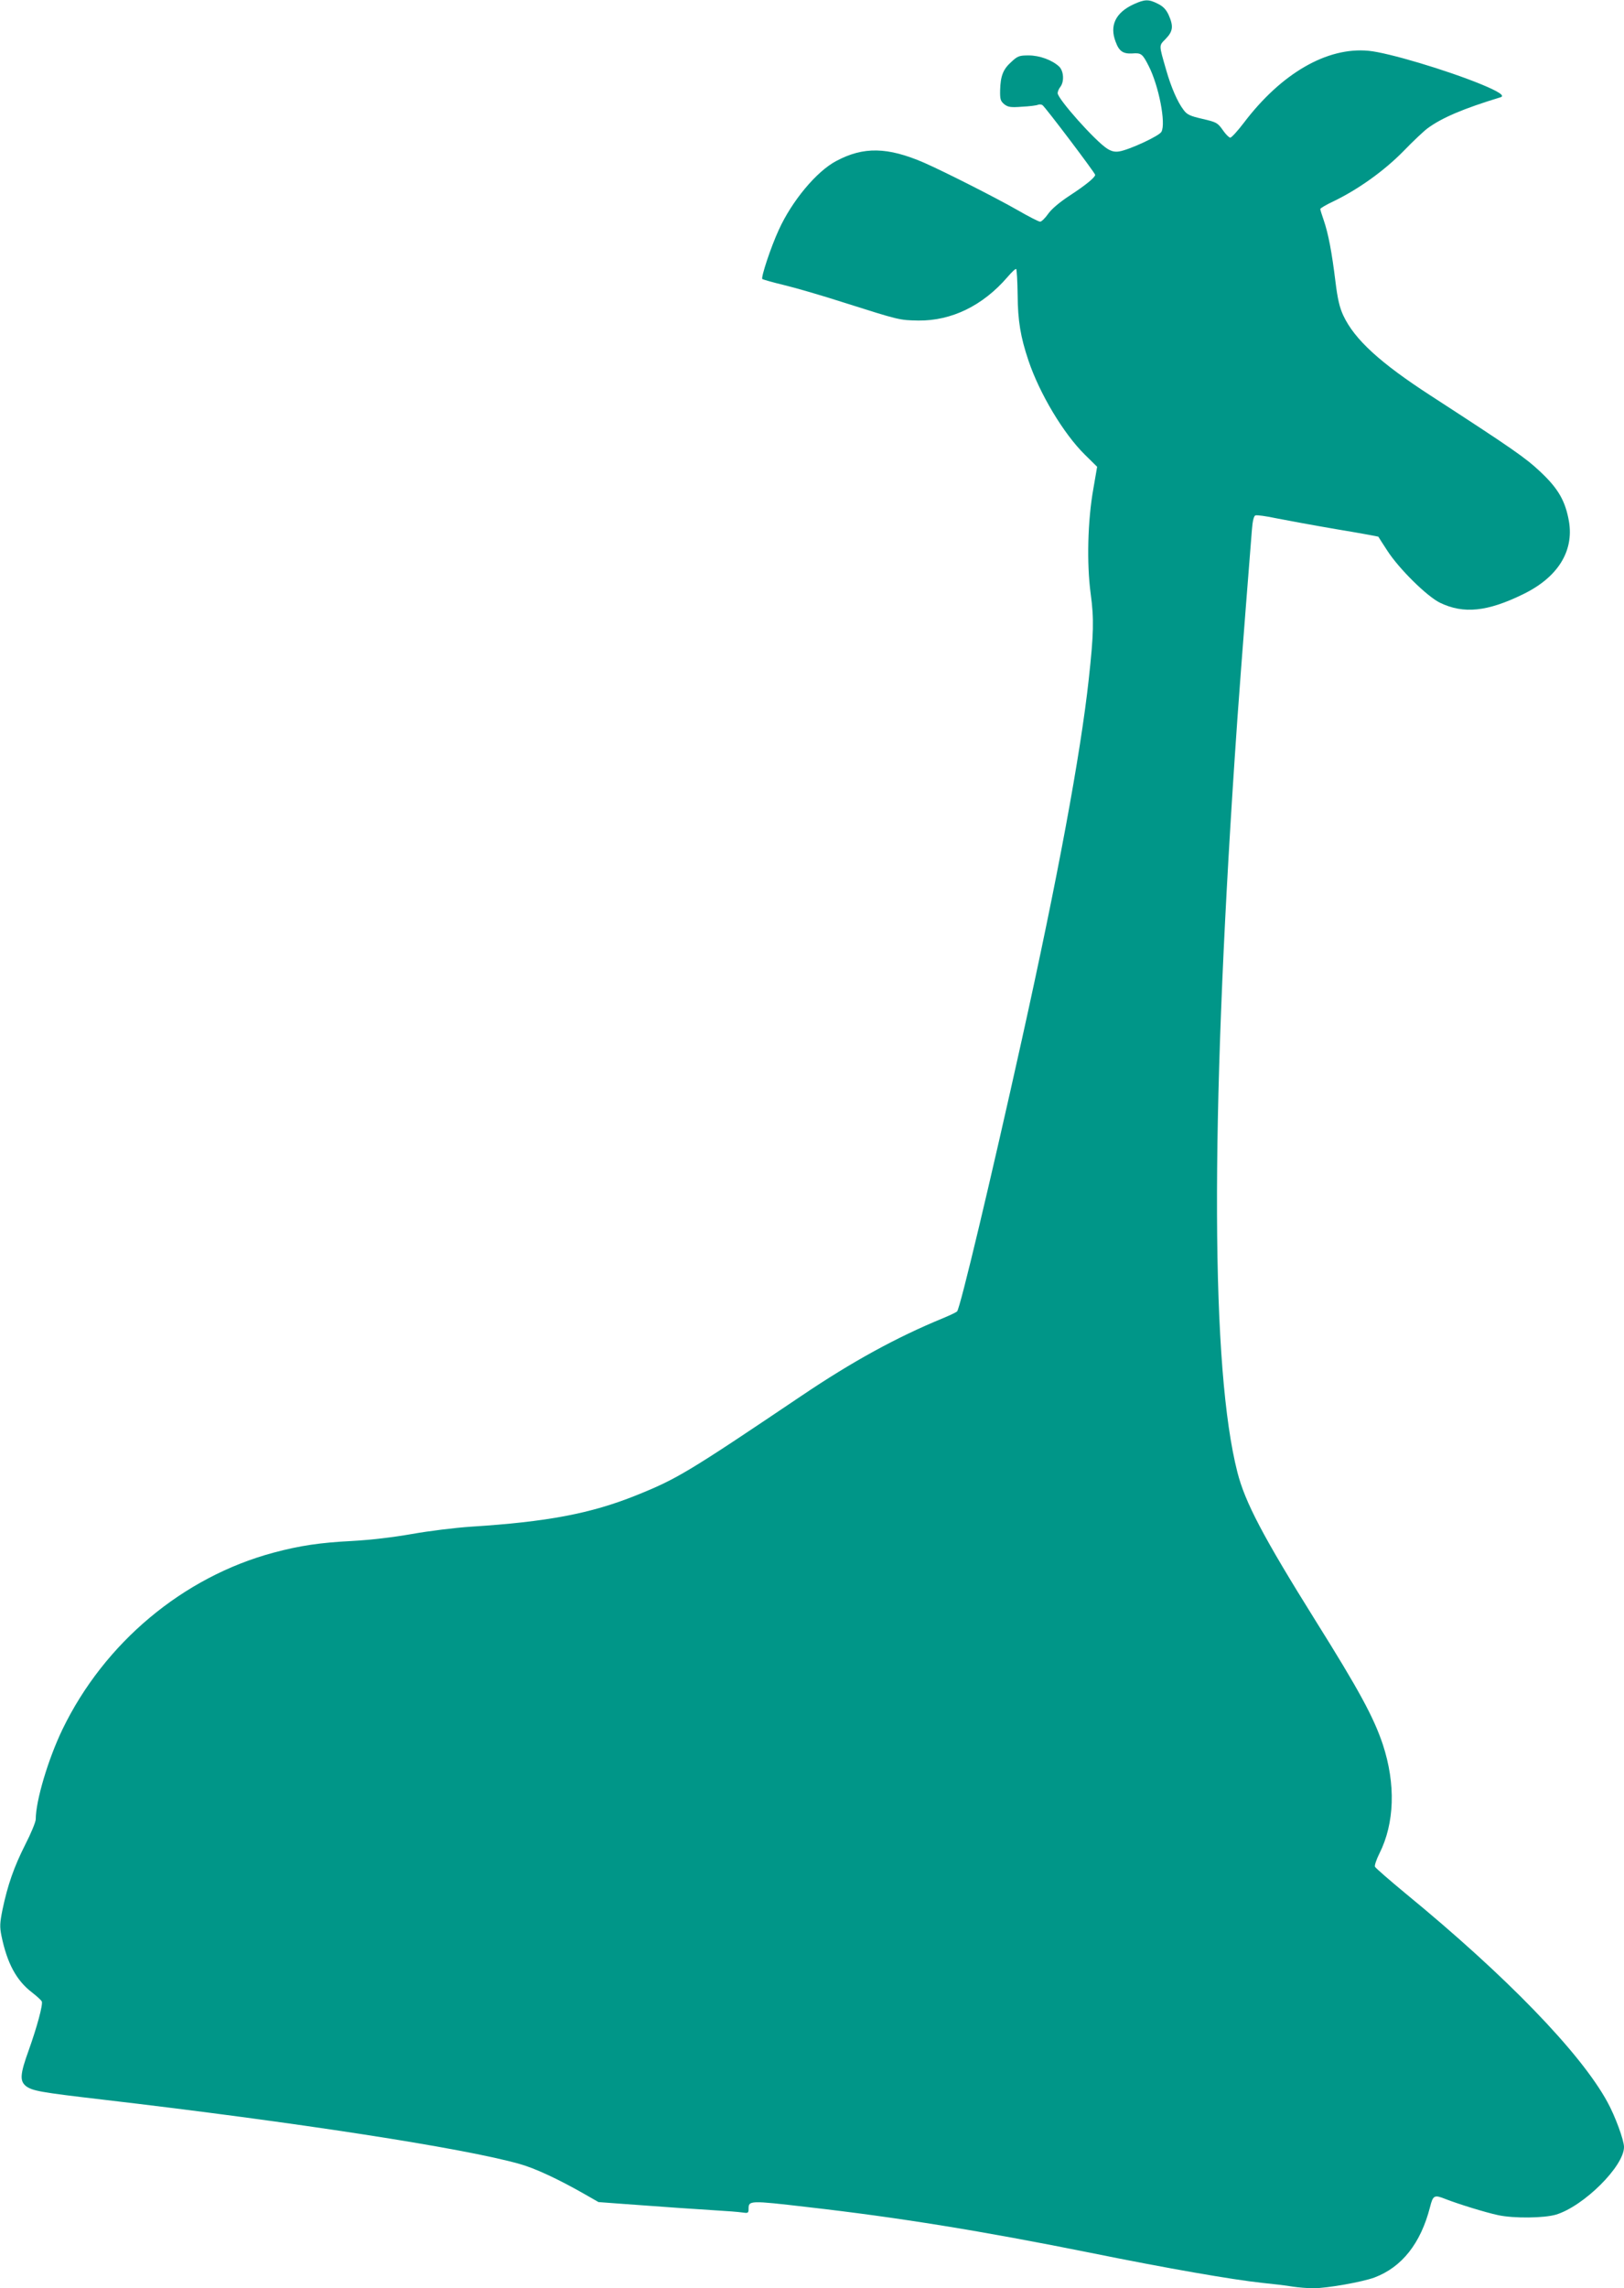
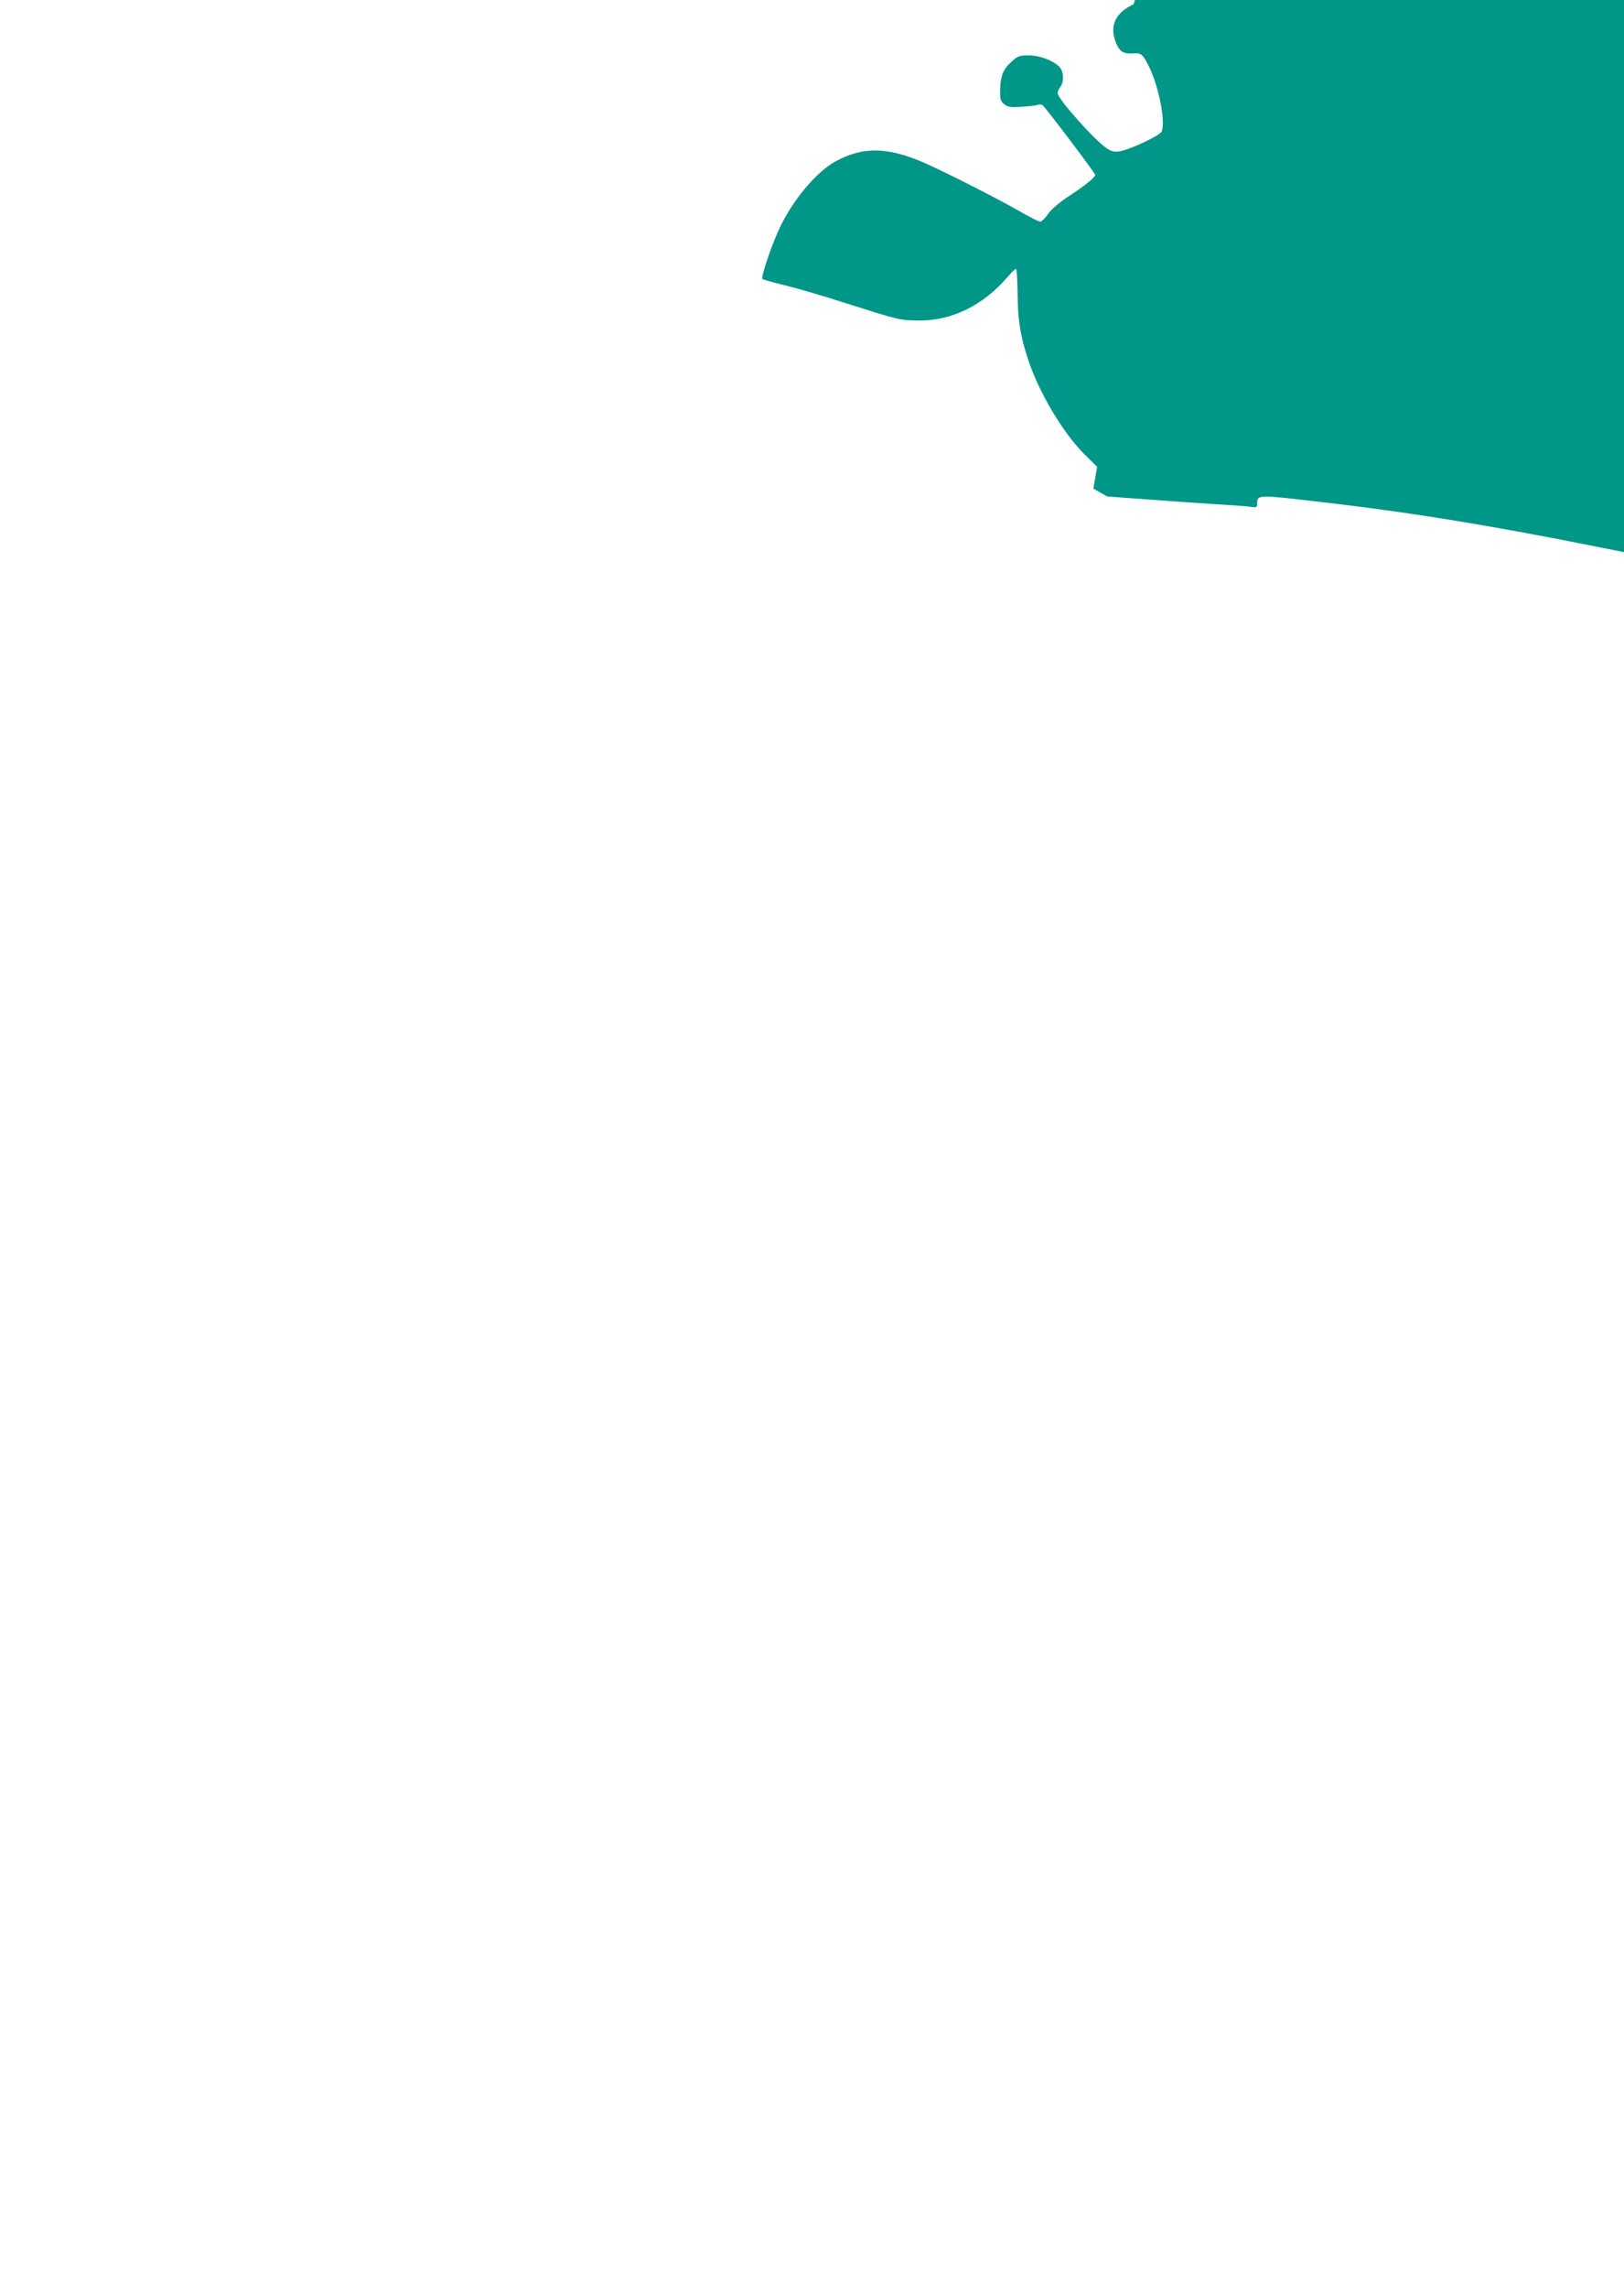
<svg xmlns="http://www.w3.org/2000/svg" version="1.0" width="909pt" height="1280pt" viewBox="0 0 909 1280" preserveAspectRatio="xMidYMid meet">
  <g transform="translate(0,1280) scale(0.1,-0.1)" fill="#009688" stroke="none">
-     <path d="M6345 12776 c-101 -47 -136 -119 -100 -211 19 -52 42 -67 93 -64 50 4 57 -2 92 -71 56 -110 97 -320 71 -367 -11 -23 -180 -101 -236 -110 -24 -4 -43 0 -67 15 -67 42 -278 279 -278 311 0 9 7 25 15 35 23 30 19 89 -7 114 -39 36 -109 62 -170 62 -52 0 -62 -3 -97 -36 -46 -41 -61 -78 -63 -159 -1 -50 2 -60 23 -78 21 -16 35 -19 99 -14 41 2 82 7 90 11 8 3 20 2 25 -2 16 -11 295 -380 295 -390 0 -14 -52 -57 -144 -117 -55 -36 -100 -74 -119 -101 -17 -24 -37 -44 -45 -44 -8 0 -65 29 -127 65 -121 69 -405 213 -523 265 -204 88 -339 91 -492 9 -110 -58 -248 -224 -321 -385 -44 -95 -101 -267 -92 -275 5 -3 60 -19 123 -34 63 -15 214 -59 335 -98 309 -98 309 -98 415 -100 186 -2 361 83 499 243 24 28 46 49 49 45 3 -3 7 -67 8 -143 1 -146 16 -237 61 -370 62 -184 196 -408 315 -525 l69 -68 -21 -122 c-32 -178 -38 -419 -15 -589 19 -142 17 -222 -11 -478 -46 -421 -174 -1112 -375 -2018 -172 -776 -345 -1502 -362 -1518 -7 -6 -43 -23 -82 -39 -255 -105 -503 -240 -789 -433 -637 -429 -697 -465 -926 -557 -254 -102 -498 -148 -925 -175 -89 -6 -235 -24 -330 -41 -109 -19 -229 -33 -335 -39 -178 -9 -292 -26 -438 -65 -508 -136 -948 -505 -1182 -988 -81 -168 -150 -401 -150 -504 0 -14 -26 -78 -59 -142 -63 -125 -98 -225 -127 -363 -15 -75 -16 -96 -6 -146 32 -155 84 -251 172 -318 27 -21 51 -43 54 -50 7 -18 -27 -143 -73 -272 -49 -135 -51 -172 -16 -201 36 -27 79 -35 431 -76 1079 -126 2020 -271 2333 -360 86 -24 217 -85 364 -169 l77 -44 148 -11 c214 -16 403 -29 517 -36 55 -3 117 -8 138 -11 34 -5 37 -4 37 20 0 47 5 48 330 10 510 -58 978 -134 1580 -255 439 -89 798 -151 965 -169 61 -6 137 -15 171 -21 33 -5 86 -9 116 -9 77 0 273 35 341 60 154 58 259 191 311 393 17 68 24 71 87 46 72 -28 220 -74 294 -90 88 -19 258 -17 325 3 156 48 380 271 380 378 0 39 -50 174 -93 252 -150 275 -566 704 -1128 1165 -92 76 -170 144 -173 151 -3 7 8 40 25 74 85 169 92 388 19 610 -51 152 -132 302 -377 693 -293 469 -394 661 -437 830 -147 576 -152 1937 -15 3995 16 250 49 681 96 1273 4 54 11 81 20 84 8 3 60 -4 116 -16 56 -11 207 -39 336 -61 128 -21 235 -41 236 -42 1 -2 23 -37 50 -78 65 -101 223 -257 296 -292 131 -63 264 -50 464 48 194 94 285 240 257 407 -20 114 -59 183 -159 277 -85 80 -154 128 -615 427 -284 184 -426 314 -489 448 -21 45 -32 92 -44 189 -20 164 -40 269 -65 342 -11 31 -20 61 -20 65 0 4 33 24 74 43 139 67 284 171 391 280 55 57 116 114 135 128 80 59 199 110 409 174 26 8 -8 31 -107 72 -195 80 -523 178 -632 188 -232 22 -488 -126 -698 -403 -35 -46 -69 -83 -76 -83 -6 0 -26 19 -42 43 -29 41 -36 44 -113 62 -70 16 -87 24 -106 50 -34 44 -70 127 -98 225 -41 143 -41 133 -2 173 41 42 44 71 16 134 -14 30 -31 48 -60 62 -51 26 -73 26 -136 -3z" />
+     <path d="M6345 12776 c-101 -47 -136 -119 -100 -211 19 -52 42 -67 93 -64 50 4 57 -2 92 -71 56 -110 97 -320 71 -367 -11 -23 -180 -101 -236 -110 -24 -4 -43 0 -67 15 -67 42 -278 279 -278 311 0 9 7 25 15 35 23 30 19 89 -7 114 -39 36 -109 62 -170 62 -52 0 -62 -3 -97 -36 -46 -41 -61 -78 -63 -159 -1 -50 2 -60 23 -78 21 -16 35 -19 99 -14 41 2 82 7 90 11 8 3 20 2 25 -2 16 -11 295 -380 295 -390 0 -14 -52 -57 -144 -117 -55 -36 -100 -74 -119 -101 -17 -24 -37 -44 -45 -44 -8 0 -65 29 -127 65 -121 69 -405 213 -523 265 -204 88 -339 91 -492 9 -110 -58 -248 -224 -321 -385 -44 -95 -101 -267 -92 -275 5 -3 60 -19 123 -34 63 -15 214 -59 335 -98 309 -98 309 -98 415 -100 186 -2 361 83 499 243 24 28 46 49 49 45 3 -3 7 -67 8 -143 1 -146 16 -237 61 -370 62 -184 196 -408 315 -525 l69 -68 -21 -122 l77 -44 148 -11 c214 -16 403 -29 517 -36 55 -3 117 -8 138 -11 34 -5 37 -4 37 20 0 47 5 48 330 10 510 -58 978 -134 1580 -255 439 -89 798 -151 965 -169 61 -6 137 -15 171 -21 33 -5 86 -9 116 -9 77 0 273 35 341 60 154 58 259 191 311 393 17 68 24 71 87 46 72 -28 220 -74 294 -90 88 -19 258 -17 325 3 156 48 380 271 380 378 0 39 -50 174 -93 252 -150 275 -566 704 -1128 1165 -92 76 -170 144 -173 151 -3 7 8 40 25 74 85 169 92 388 19 610 -51 152 -132 302 -377 693 -293 469 -394 661 -437 830 -147 576 -152 1937 -15 3995 16 250 49 681 96 1273 4 54 11 81 20 84 8 3 60 -4 116 -16 56 -11 207 -39 336 -61 128 -21 235 -41 236 -42 1 -2 23 -37 50 -78 65 -101 223 -257 296 -292 131 -63 264 -50 464 48 194 94 285 240 257 407 -20 114 -59 183 -159 277 -85 80 -154 128 -615 427 -284 184 -426 314 -489 448 -21 45 -32 92 -44 189 -20 164 -40 269 -65 342 -11 31 -20 61 -20 65 0 4 33 24 74 43 139 67 284 171 391 280 55 57 116 114 135 128 80 59 199 110 409 174 26 8 -8 31 -107 72 -195 80 -523 178 -632 188 -232 22 -488 -126 -698 -403 -35 -46 -69 -83 -76 -83 -6 0 -26 19 -42 43 -29 41 -36 44 -113 62 -70 16 -87 24 -106 50 -34 44 -70 127 -98 225 -41 143 -41 133 -2 173 41 42 44 71 16 134 -14 30 -31 48 -60 62 -51 26 -73 26 -136 -3z" />
  </g>
</svg>